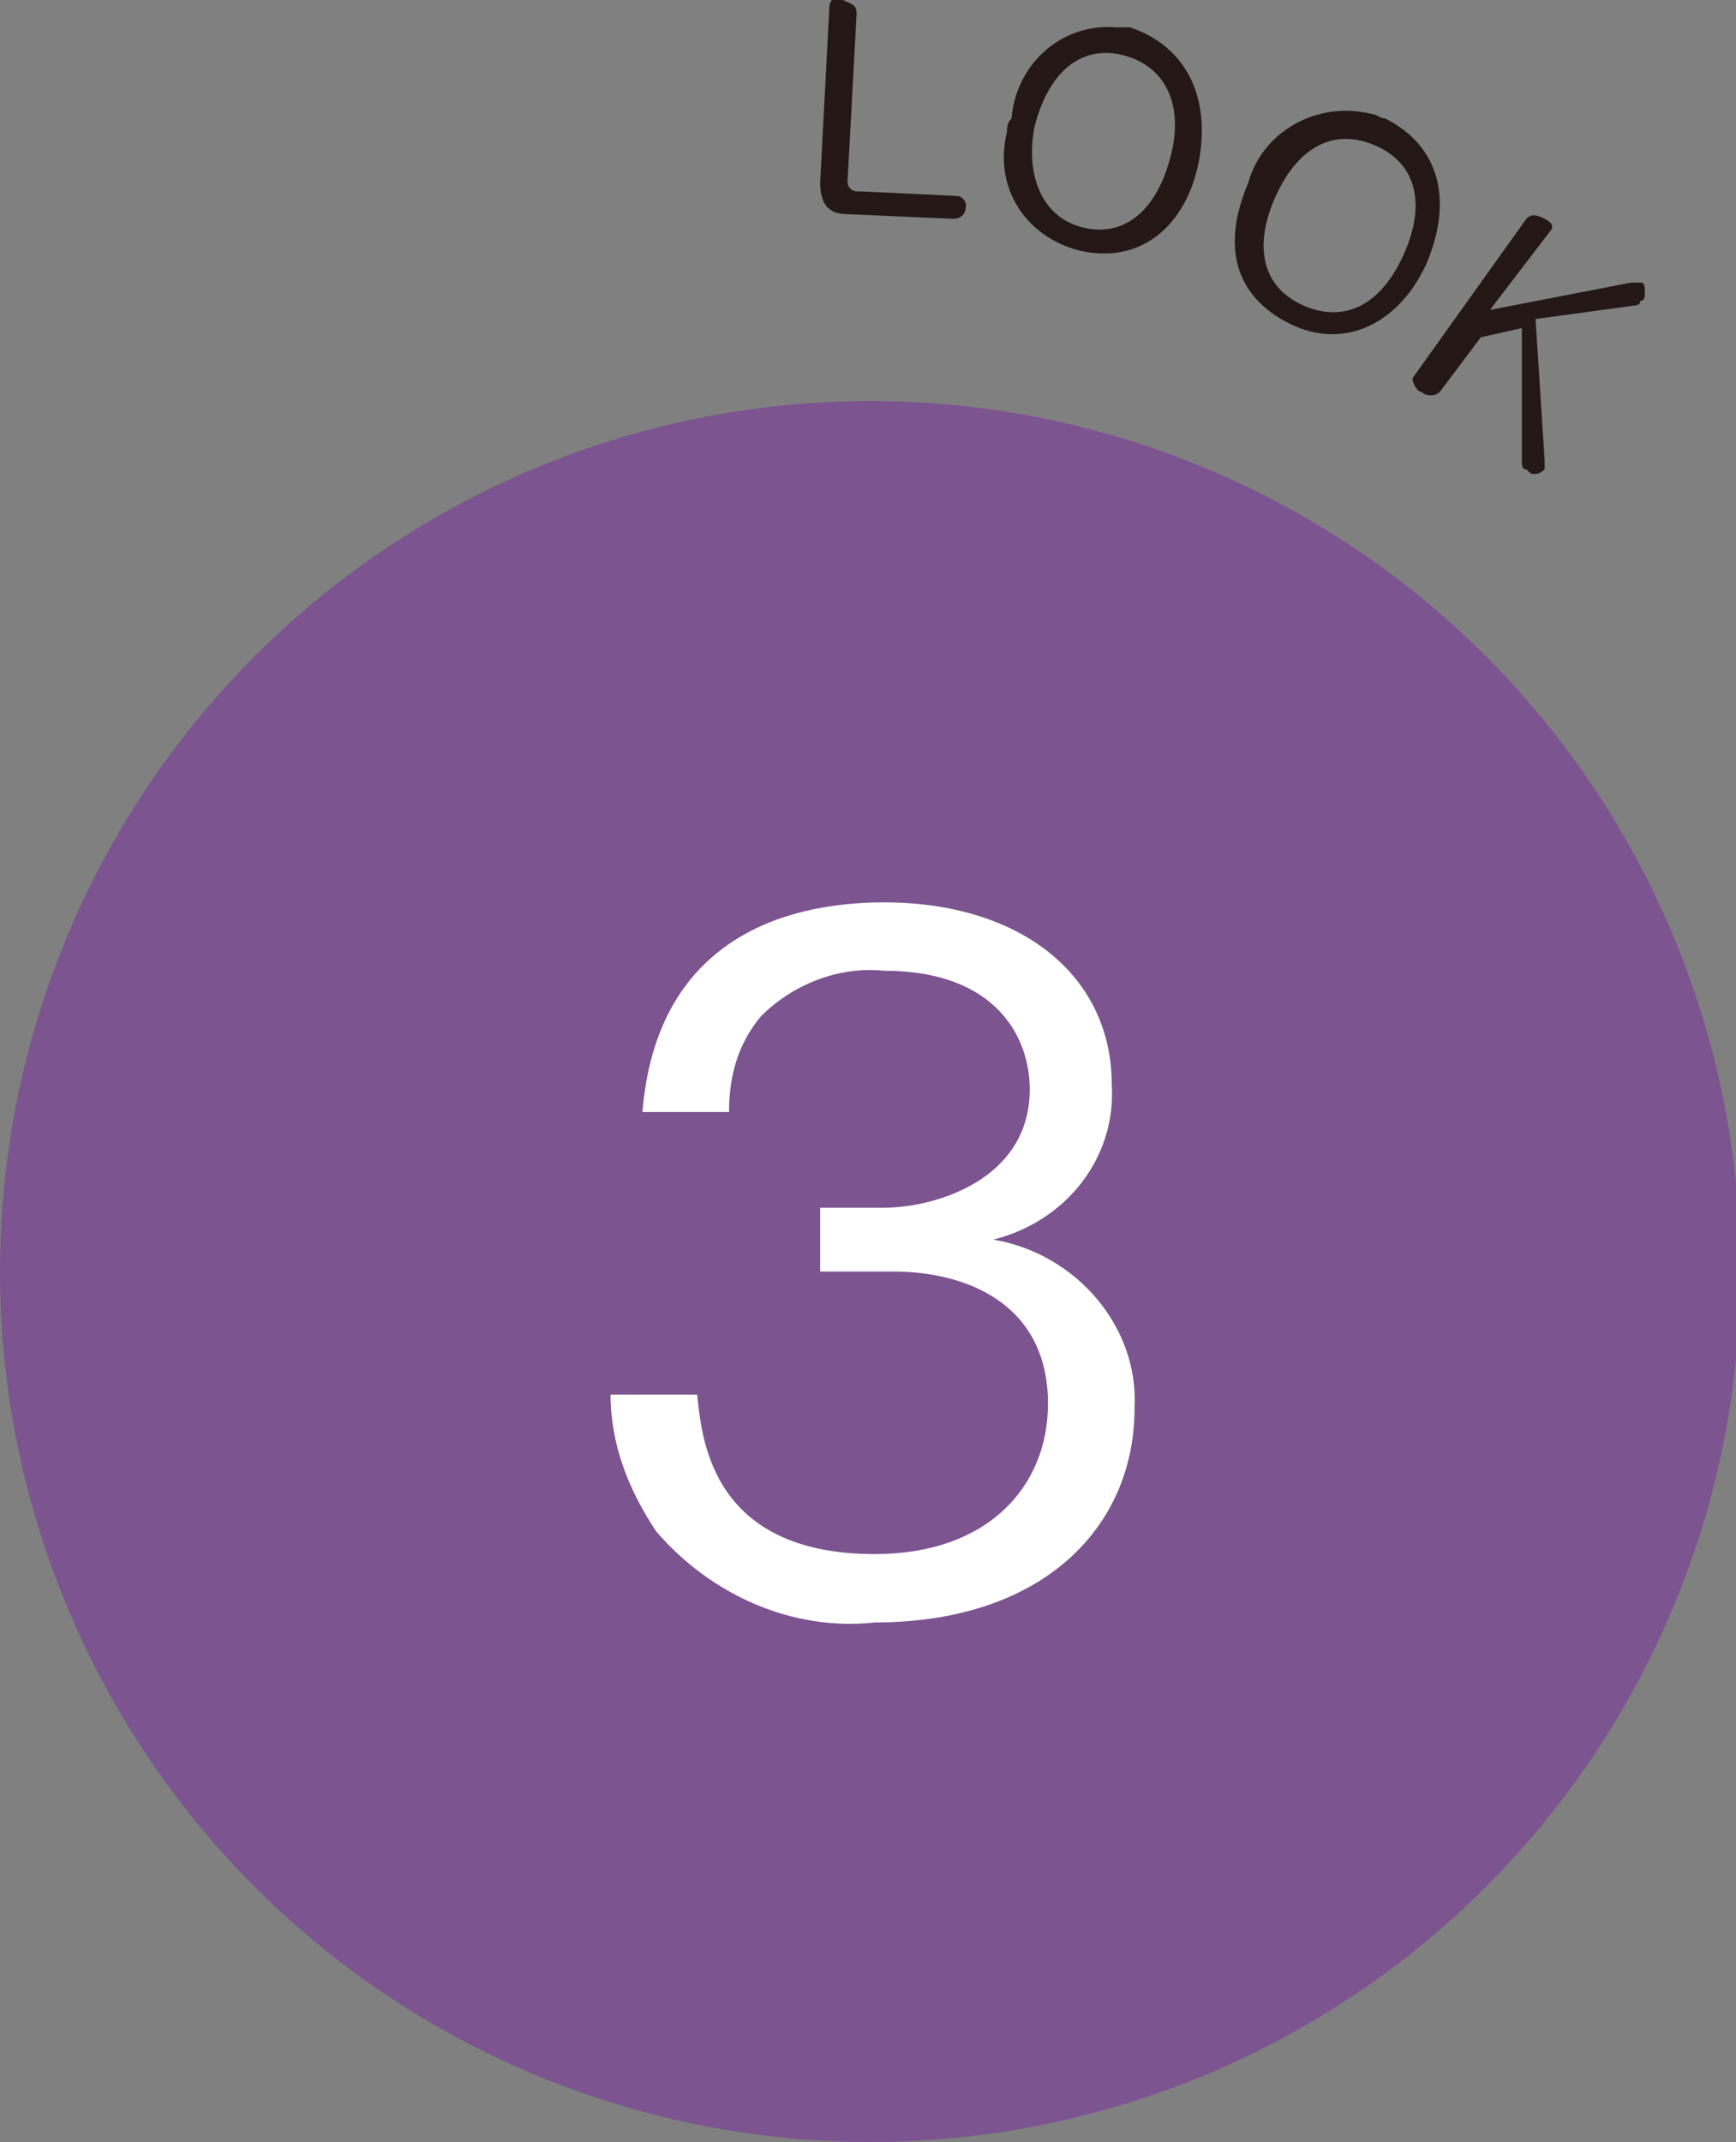
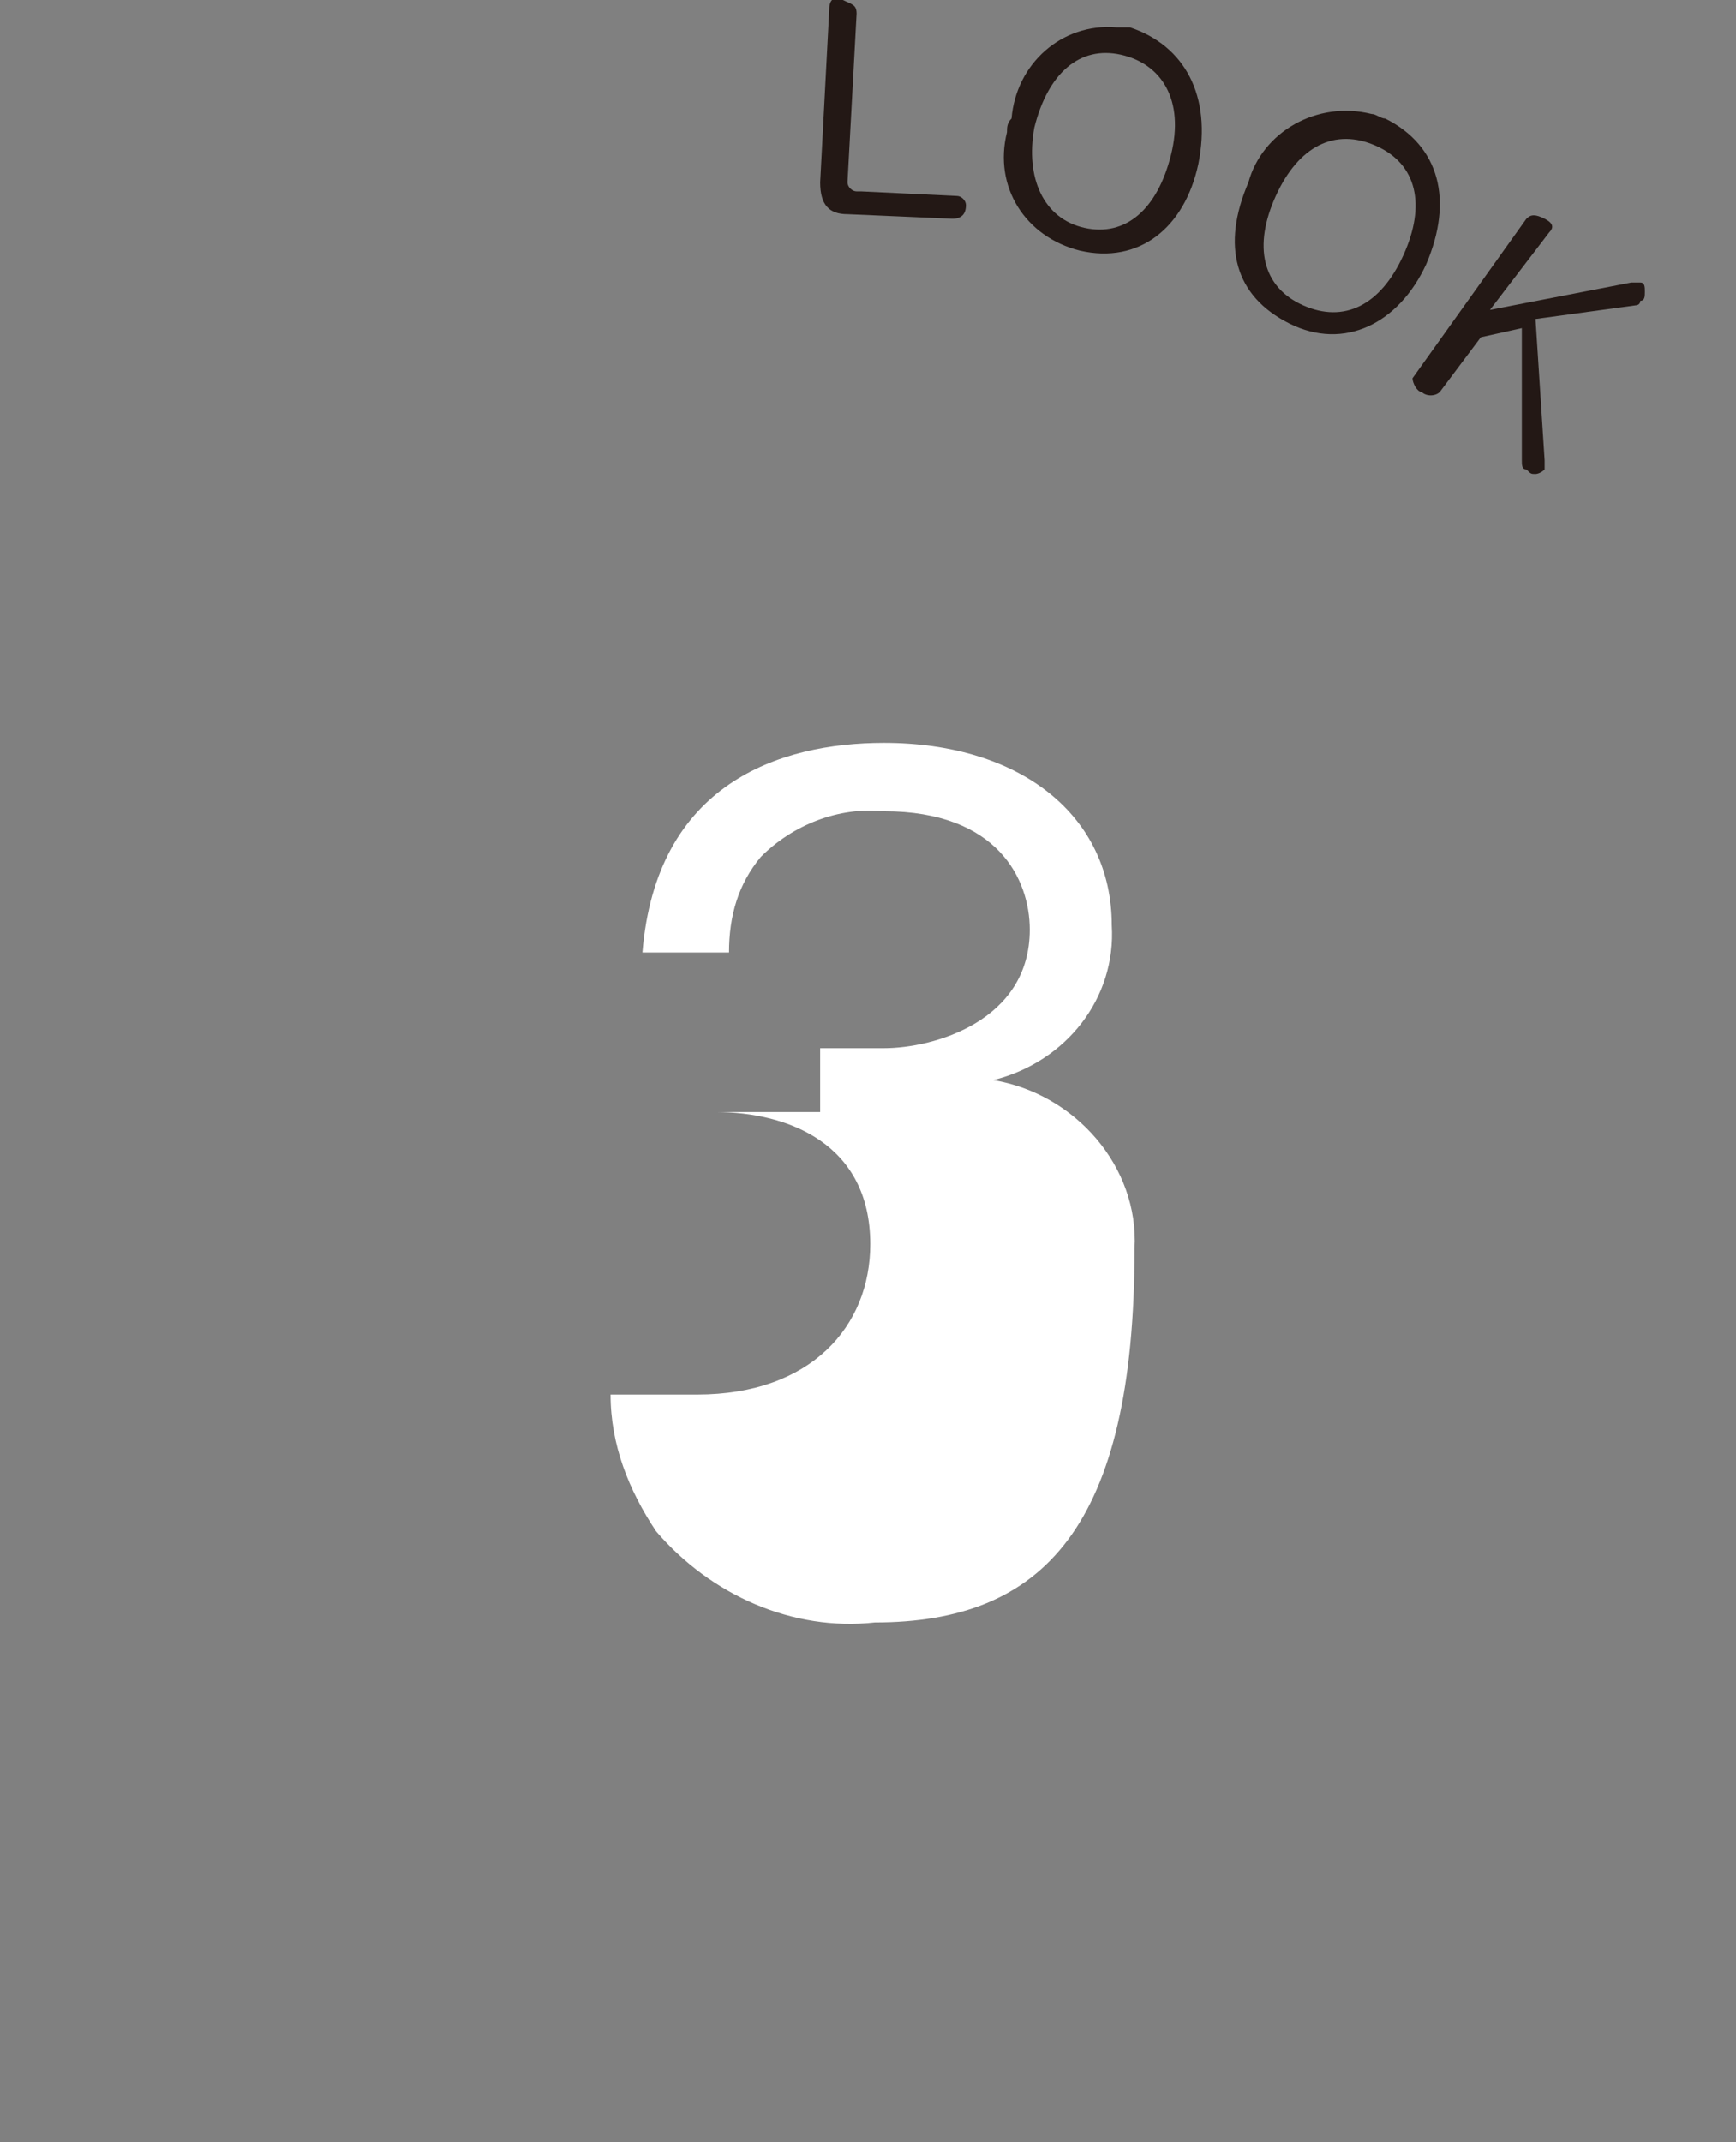
<svg xmlns="http://www.w3.org/2000/svg" version="1.1" id="レイヤー_1" x="0px" y="0px" viewBox="0 0 38.1 47" style="enable-background:new 0 0 38.1 47;" xml:space="preserve">
  <rect x="0" y="0" width="38.1" height="47" fill="#808080" stroke="none" />
  <style type="text/css">
	.st0{fill:#7C5490;}
	.st1{fill:#FFFFFF;}
	.st2{fill:#231815;}
</style>
-   <circle class="st0" cx="19.1" cy="27.9" r="19.1" />
-   <path class="st1" d="M19.2,35.6c-1.8,0.2-3.6-0.6-4.8-2c-0.6-0.9-1-1.9-1-3h1.9c0.1,0.8,0.2,3.5,3.9,3.5c2.5,0,3.8-1.5,3.8-3.3  c0-2.2-1.8-2.9-3.4-2.9H18v-1.4h1.4c1.1,0,3.2-0.6,3.2-2.6c0-1.1-0.7-2.6-3.2-2.6c-1-0.1-2,0.3-2.7,1c-0.5,0.6-0.7,1.3-0.7,2.1h-1.9  c0.3-3.7,3-4.6,5.3-4.6c3,0,5,1.6,5,4c0.1,1.6-1,3-2.6,3.4c1.8,0.3,3.2,1.9,3.1,3.7C24.9,33.5,22.9,35.6,19.2,35.6z" />
+   <path class="st1" d="M19.2,35.6c-1.8,0.2-3.6-0.6-4.8-2c-0.6-0.9-1-1.9-1-3h1.9c2.5,0,3.8-1.5,3.8-3.3  c0-2.2-1.8-2.9-3.4-2.9H18v-1.4h1.4c1.1,0,3.2-0.6,3.2-2.6c0-1.1-0.7-2.6-3.2-2.6c-1-0.1-2,0.3-2.7,1c-0.5,0.6-0.7,1.3-0.7,2.1h-1.9  c0.3-3.7,3-4.6,5.3-4.6c3,0,5,1.6,5,4c0.1,1.6-1,3-2.6,3.4c1.8,0.3,3.2,1.9,3.1,3.7C24.9,33.5,22.9,35.6,19.2,35.6z" />
  <path class="st2" d="M18.2,0.2c0-0.2,0.1-0.3,0.3-0.2s0.3,0.1,0.3,0.3L18.6,4c0,0.1,0.1,0.2,0.2,0.2c0,0,0,0,0.1,0L21,4.3  c0.1,0,0.2,0.1,0.2,0.2c0,0,0,0,0,0c0,0.2-0.1,0.3-0.3,0.3l-2.3-0.1c-0.4,0-0.6-0.2-0.6-0.7L18.2,0.2z" />
  <path class="st2" d="M26.3,3.6C26,5,25,5.8,23.7,5.5c-1.2-0.3-1.9-1.4-1.6-2.6c0-0.1,0-0.2,0.1-0.3c0.1-1.2,1.1-2.1,2.3-2  c0.1,0,0.2,0,0.3,0C26,1,26.6,2.1,26.3,3.6z M22.7,2.8c-0.2,1.1,0.2,2,1.1,2.2s1.6-0.4,1.9-1.6s-0.2-2-1.1-2.2S23,1.6,22.7,2.8z" />
  <path class="st2" d="M31.3,5.8c-0.6,1.3-1.8,1.9-3,1.3S26.8,5.4,27.4,4c0.3-1.1,1.5-1.8,2.7-1.5c0.1,0,0.2,0.1,0.3,0.1  C31.6,3.2,31.9,4.4,31.3,5.8z M28,4.3c-0.5,1.1-0.3,2,0.6,2.4s1.7,0,2.2-1.1s0.3-2-0.6-2.4S28.5,3.2,28,4.3z" />
  <path class="st2" d="M33.9,10.1c0,0.1,0,0.1,0,0.2c-0.1,0.1-0.2,0.1-0.2,0.1c-0.1,0-0.1,0-0.2-0.1c-0.1,0-0.1-0.1-0.1-0.2V7.2  l-0.9,0.2l-0.9,1.2c-0.1,0.1-0.3,0.1-0.4,0c0,0,0,0,0,0c-0.1,0-0.2-0.2-0.2-0.3c0,0,0,0,0,0l2.5-3.5c0.1-0.1,0.2-0.1,0.4,0  S34.1,5,34,5.1l-1.3,1.7l3.1-0.6c0.1,0,0.1,0,0.2,0c0.1,0,0.1,0.1,0.1,0.2c0,0.1,0,0.2-0.1,0.2c0,0.1-0.1,0.1-0.1,0.1l-2.2,0.3  L33.9,10.1z" />
</svg>